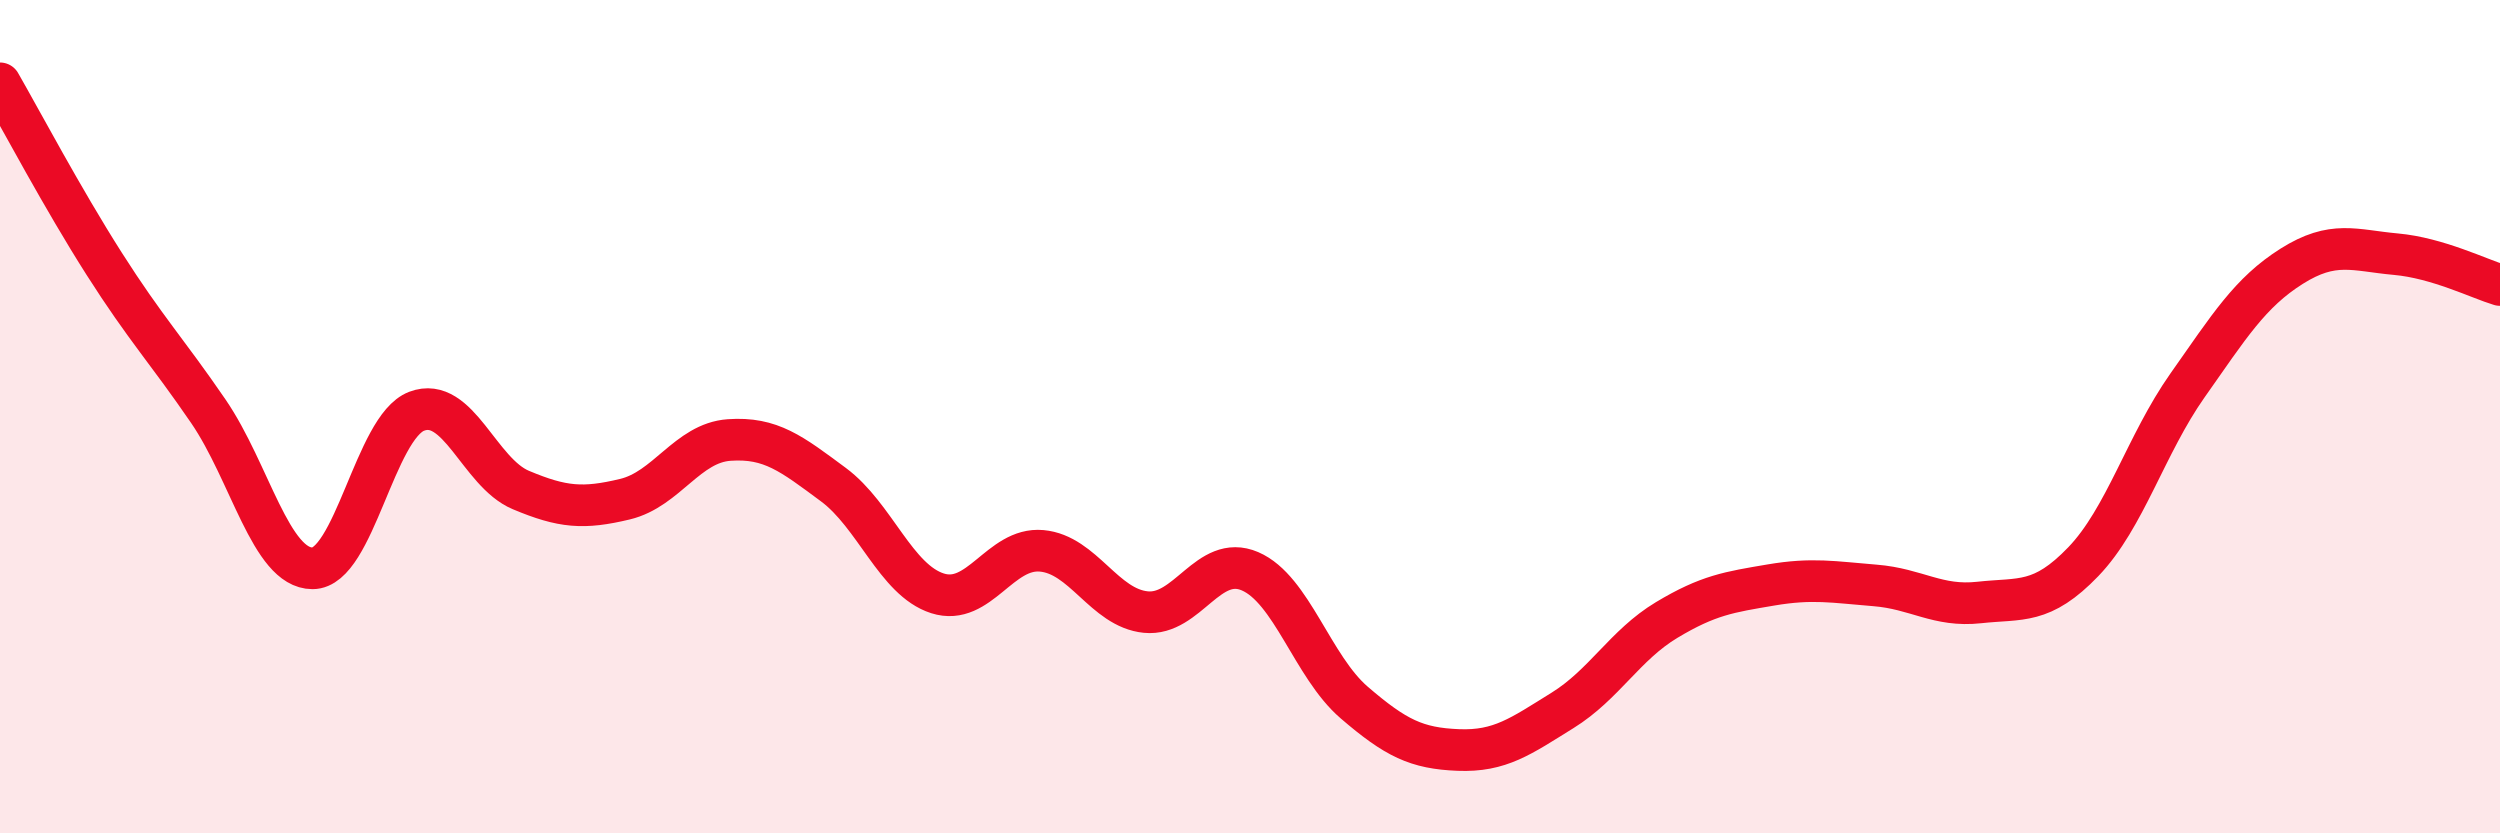
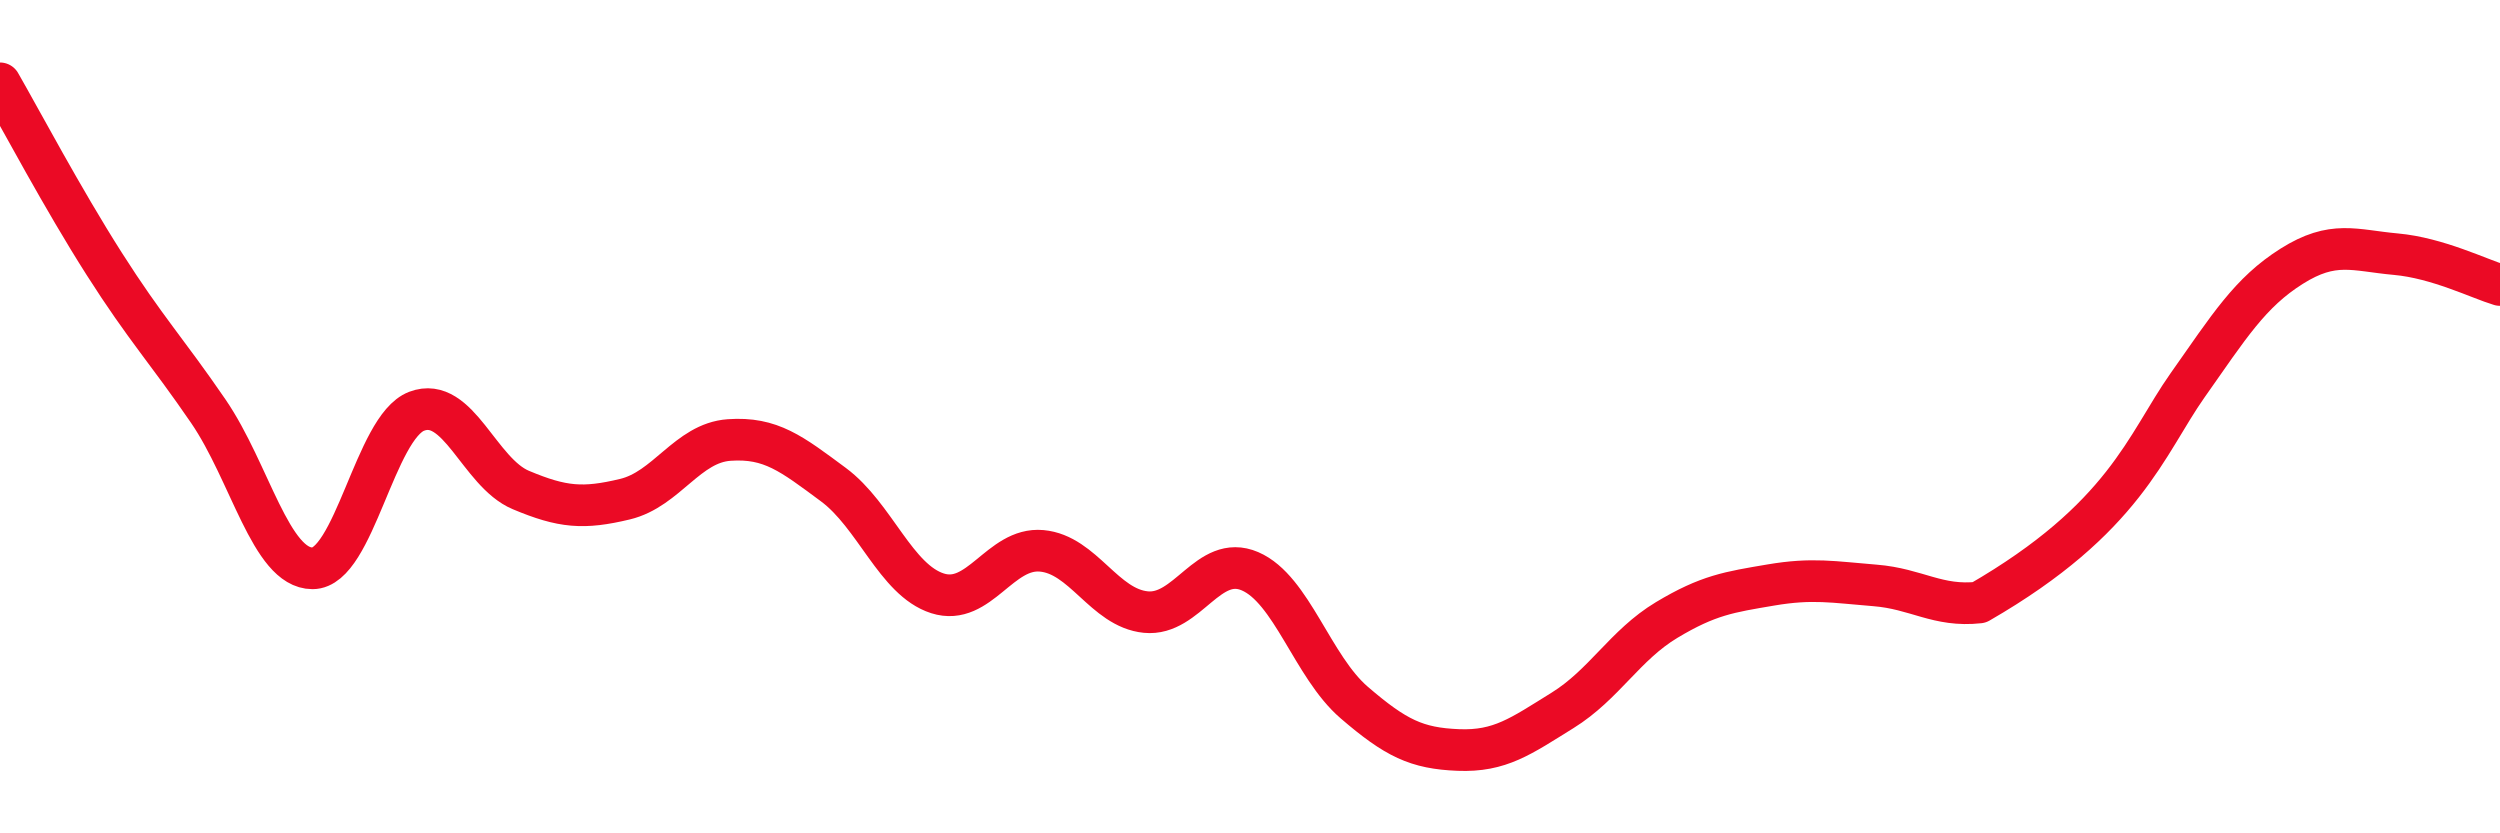
<svg xmlns="http://www.w3.org/2000/svg" width="60" height="20" viewBox="0 0 60 20">
-   <path d="M 0,2 C 0.5,2.87 1.5,4.76 2.5,6.33 C 3.5,7.9 4,8.41 5,9.87 C 6,11.33 6.5,13.64 7.5,13.64 C 8.5,13.64 9,10.25 10,9.87 C 11,9.49 11.5,11.34 12.5,11.76 C 13.5,12.18 14,12.22 15,11.98 C 16,11.74 16.5,10.63 17.5,10.56 C 18.5,10.49 19,10.89 20,11.63 C 21,12.37 21.5,13.92 22.5,14.24 C 23.5,14.56 24,13.13 25,13.22 C 26,13.31 26.5,14.59 27.5,14.69 C 28.5,14.79 29,13.28 30,13.71 C 31,14.14 31.5,16 32.5,16.86 C 33.5,17.72 34,17.96 35,18 C 36,18.04 36.5,17.67 37.5,17.05 C 38.5,16.43 39,15.48 40,14.88 C 41,14.28 41.5,14.21 42.5,14.04 C 43.5,13.87 44,13.97 45,14.05 C 46,14.13 46.5,14.57 47.5,14.46 C 48.5,14.35 49,14.52 50,13.48 C 51,12.44 51.5,10.67 52.5,9.25 C 53.5,7.83 54,7.02 55,6.39 C 56,5.76 56.5,6.01 57.5,6.1 C 58.5,6.19 59.5,6.69 60,6.84L60 20L0 20Z" fill="#EB0A25" opacity="0.1" stroke-linecap="round" stroke-linejoin="round" />
-   <path d="M 0,2 C 0.5,2.87 1.5,4.76 2.5,6.33 C 3.5,7.9 4,8.41 5,9.87 C 6,11.33 6.5,13.64 7.5,13.64 C 8.5,13.64 9,10.25 10,9.87 C 11,9.49 11.5,11.34 12.5,11.76 C 13.5,12.18 14,12.22 15,11.98 C 16,11.74 16.5,10.63 17.5,10.56 C 18.5,10.49 19,10.89 20,11.63 C 21,12.37 21.5,13.92 22.5,14.24 C 23.5,14.56 24,13.13 25,13.22 C 26,13.31 26.5,14.59 27.5,14.69 C 28.5,14.79 29,13.28 30,13.71 C 31,14.14 31.5,16 32.5,16.86 C 33.5,17.72 34,17.96 35,18 C 36,18.04 36.5,17.67 37.5,17.05 C 38.5,16.43 39,15.48 40,14.88 C 41,14.28 41.5,14.21 42.5,14.04 C 43.5,13.87 44,13.97 45,14.05 C 46,14.13 46.5,14.57 47.5,14.46 C 48.5,14.35 49,14.52 50,13.48 C 51,12.44 51.5,10.67 52.5,9.25 C 53.5,7.83 54,7.02 55,6.39 C 56,5.76 56.5,6.01 57.5,6.1 C 58.5,6.19 59.5,6.69 60,6.84" stroke="#EB0A25" stroke-width="1" fill="none" stroke-linecap="round" stroke-linejoin="round" />
+   <path d="M 0,2 C 0.5,2.87 1.5,4.76 2.5,6.33 C 3.5,7.9 4,8.41 5,9.87 C 6,11.33 6.5,13.64 7.5,13.64 C 8.5,13.64 9,10.25 10,9.87 C 11,9.49 11.5,11.34 12.5,11.76 C 13.5,12.18 14,12.22 15,11.98 C 16,11.74 16.5,10.63 17.5,10.56 C 18.5,10.49 19,10.89 20,11.63 C 21,12.37 21.5,13.92 22.5,14.24 C 23.5,14.56 24,13.13 25,13.22 C 26,13.31 26.5,14.59 27.5,14.69 C 28.5,14.79 29,13.28 30,13.71 C 31,14.14 31.5,16 32.5,16.86 C 33.5,17.72 34,17.96 35,18 C 36,18.04 36.5,17.67 37.5,17.05 C 38.5,16.43 39,15.48 40,14.88 C 41,14.28 41.5,14.21 42.5,14.04 C 43.5,13.87 44,13.97 45,14.05 C 46,14.13 46.5,14.57 47.5,14.46 C 51,12.44 51.5,10.67 52.5,9.25 C 53.5,7.83 54,7.02 55,6.39 C 56,5.76 56.5,6.01 57.5,6.1 C 58.5,6.19 59.5,6.69 60,6.84" stroke="#EB0A25" stroke-width="1" fill="none" stroke-linecap="round" stroke-linejoin="round" />
</svg>